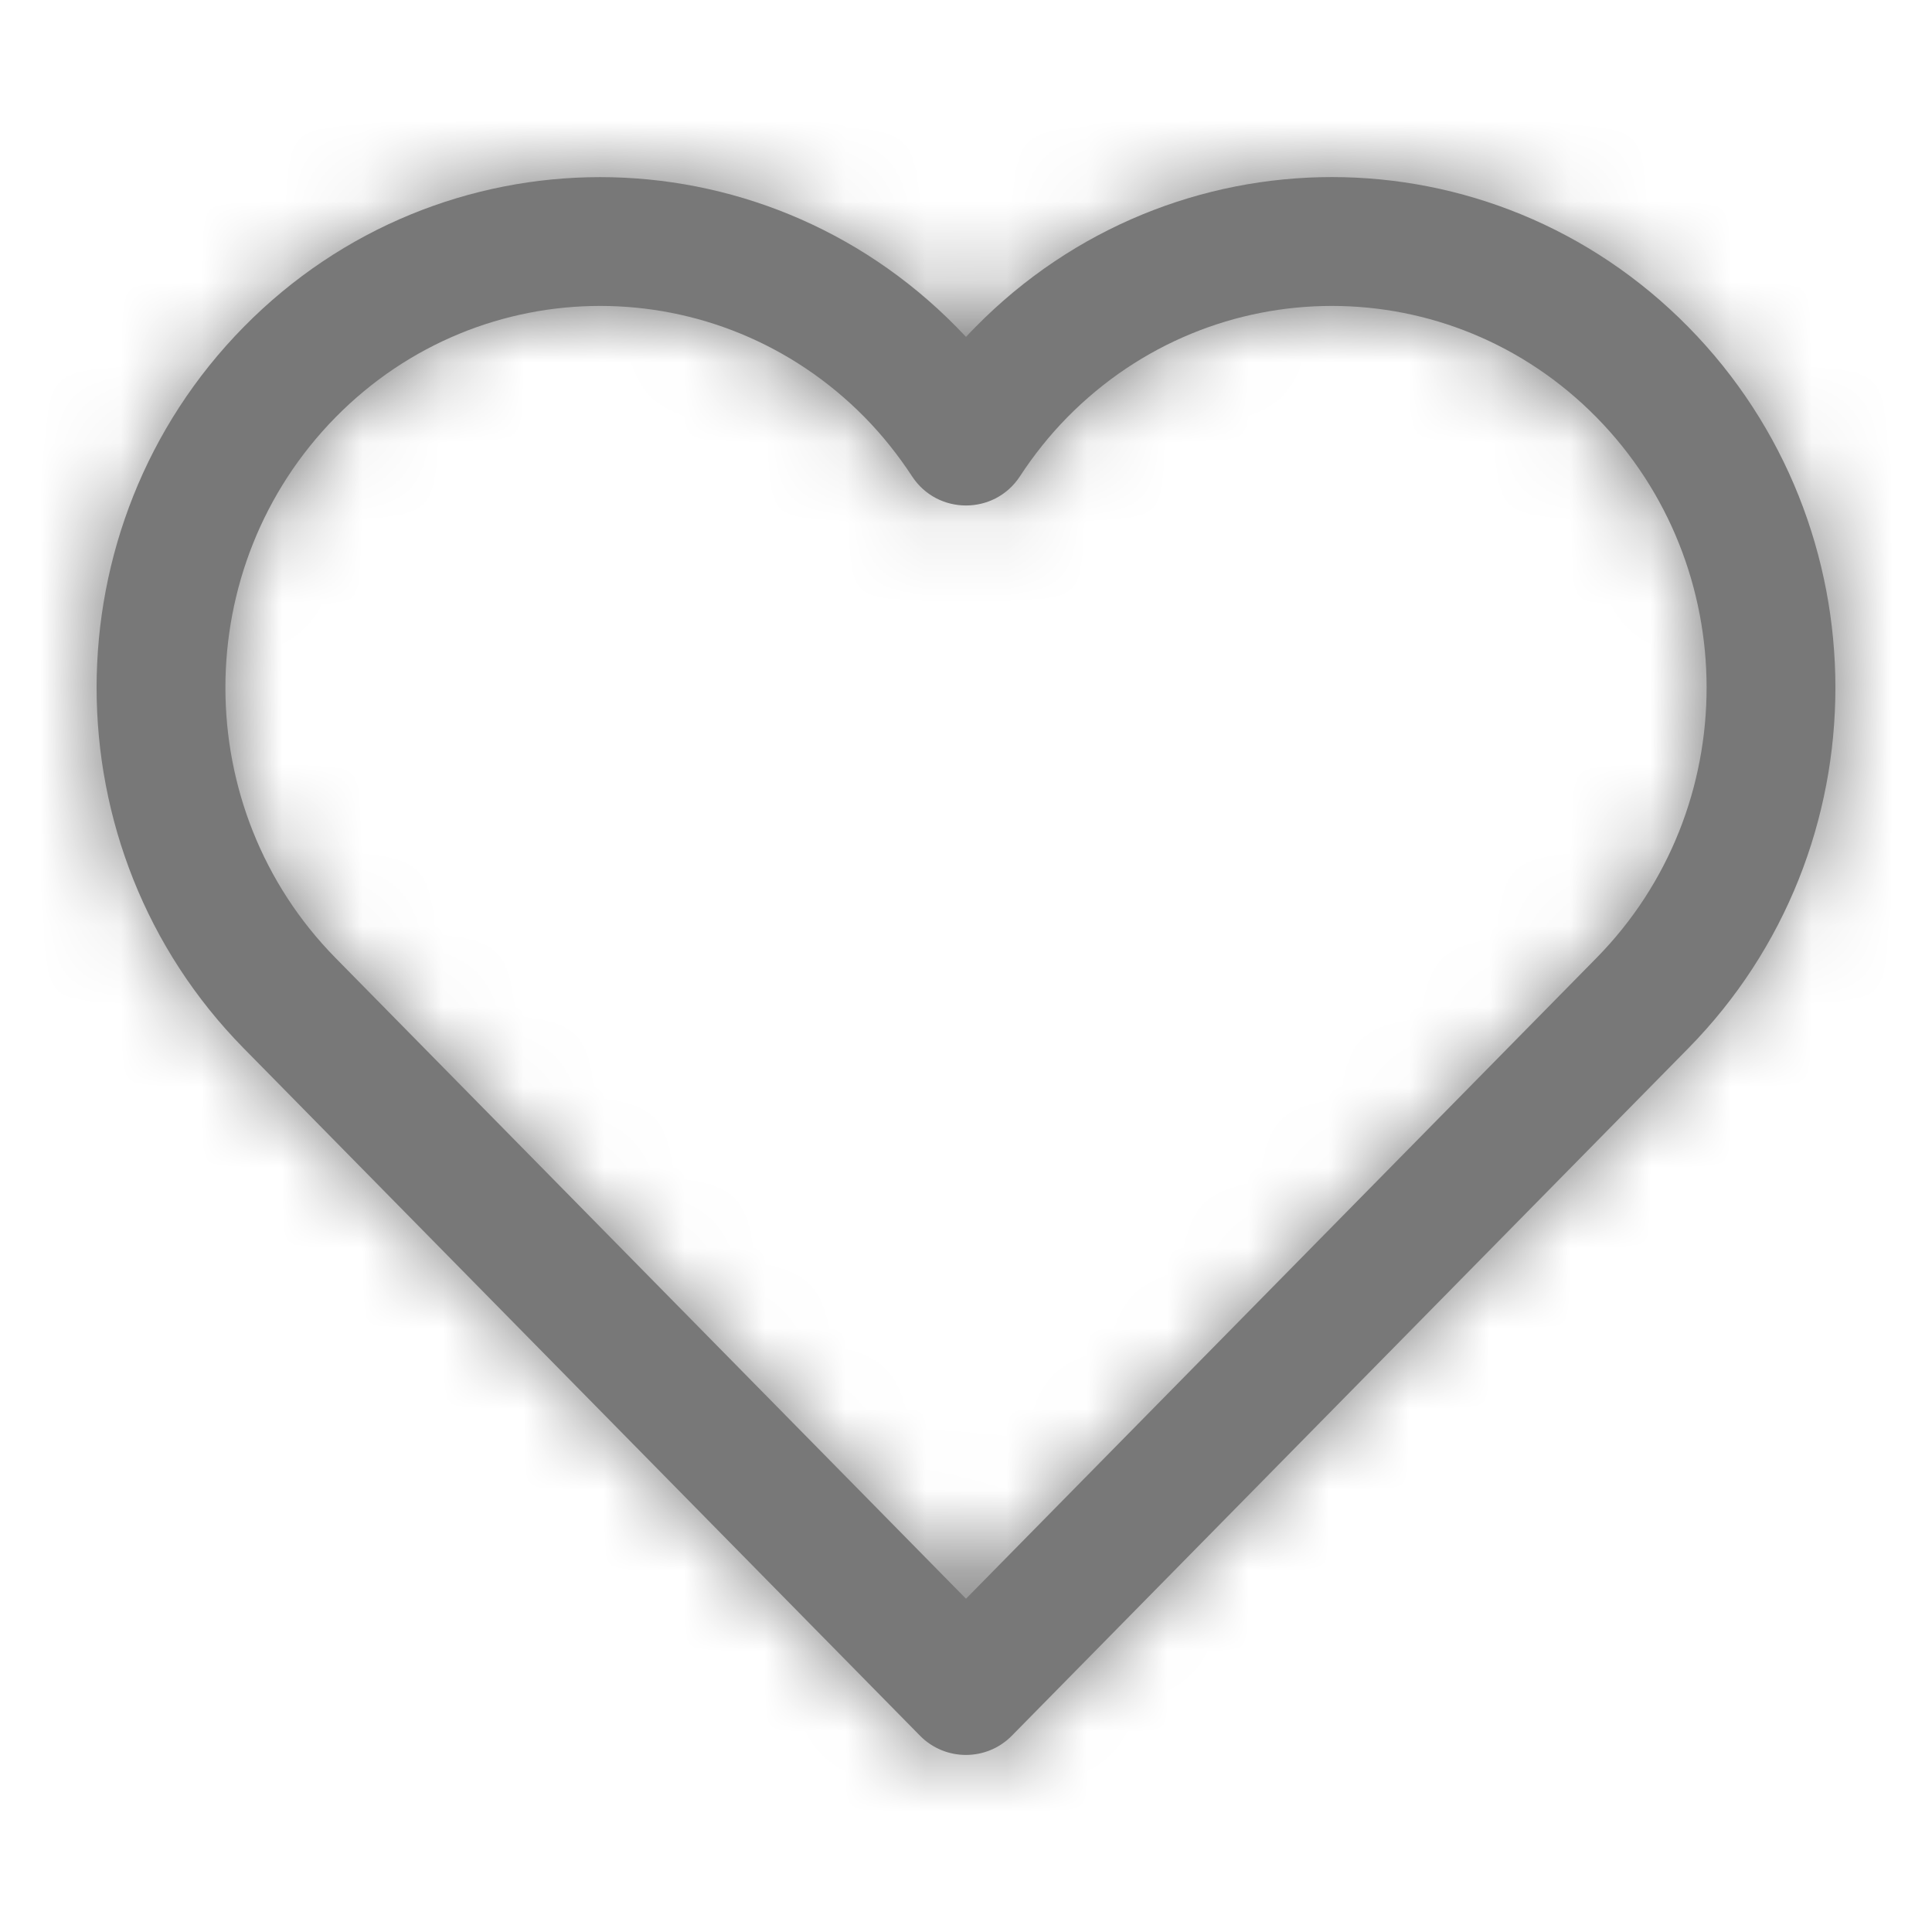
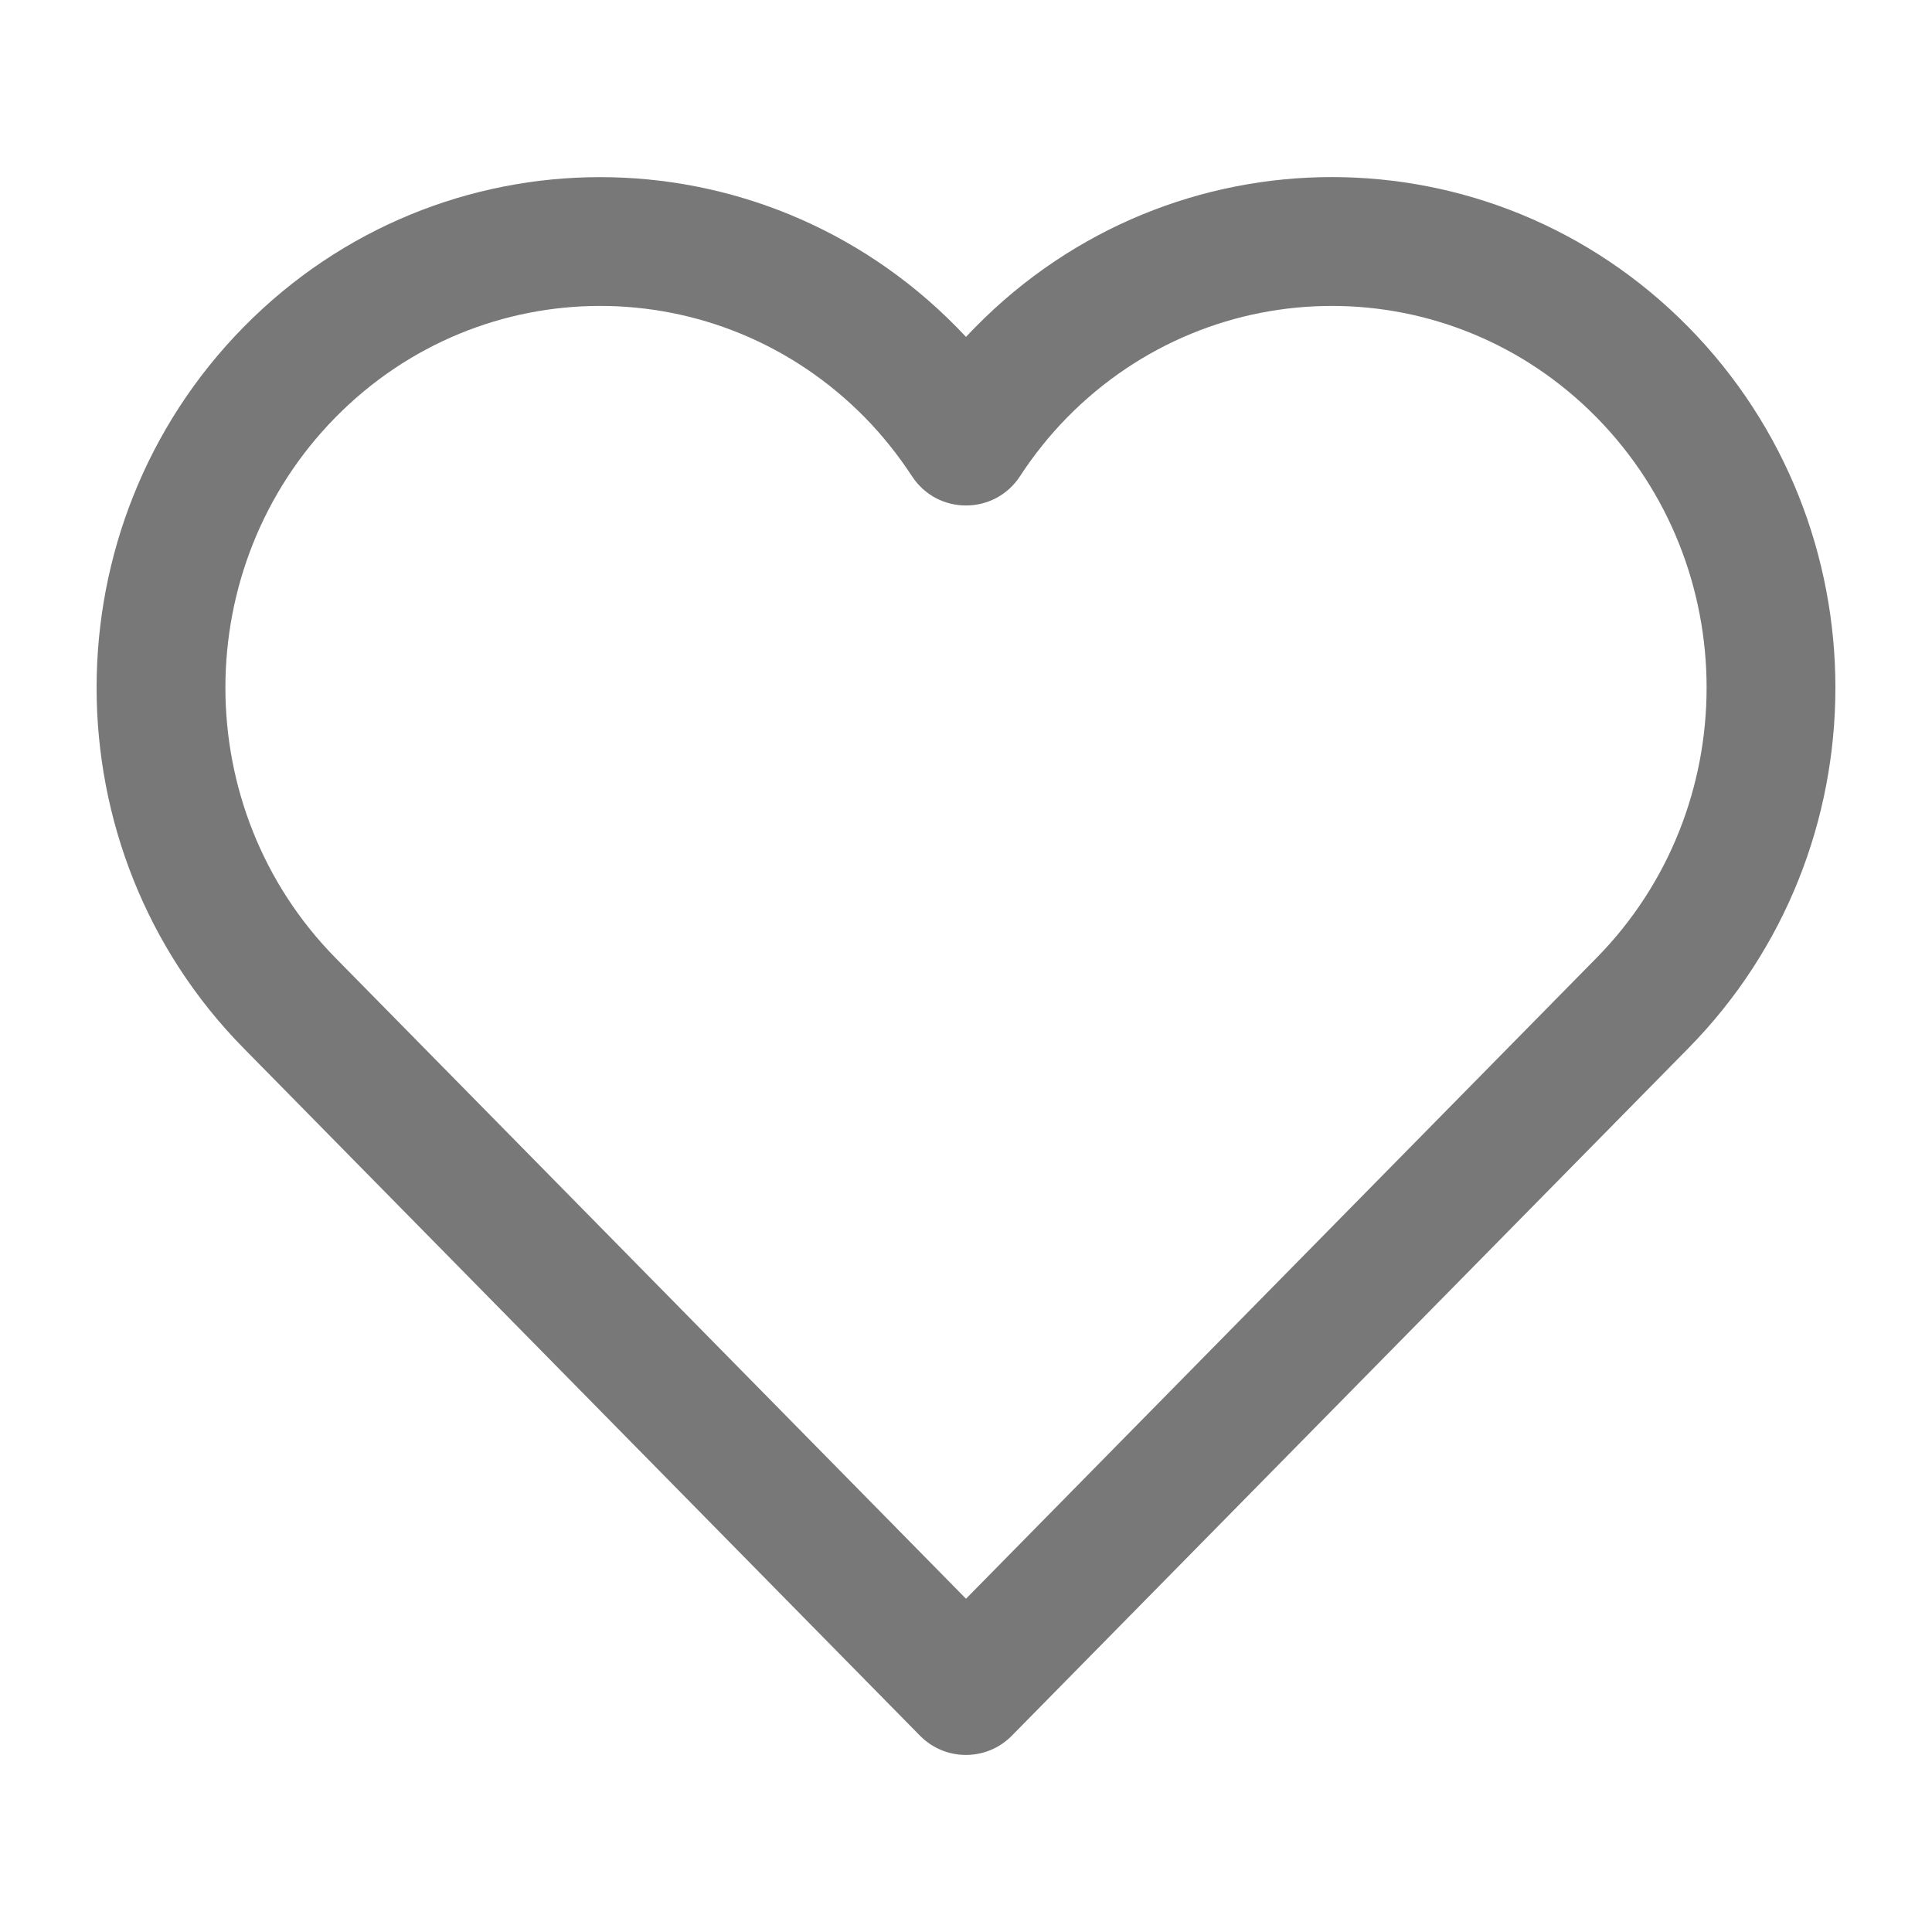
<svg xmlns="http://www.w3.org/2000/svg" xmlns:xlink="http://www.w3.org/1999/xlink" width="24" height="24" viewBox="0 0 24 24">
  <defs>
    <path id="dukxysbc6a" d="M10.882 2.062C8.438-.42 4.471-.42 2.027 2.062c-2.436 2.476-2.436 6.485 0 8.96l8.402 8.54c.313.318.827.318 1.14 0l8.404-8.54c2.436-2.475 2.436-6.484 0-8.96-2.444-2.483-6.411-2.483-8.855 0-.04.04-.08.082-.118.123l-.118-.123zM3.168 9.9c-1.824-1.853-1.824-4.862 0-6.716 1.817-1.845 4.757-1.845 6.574 0 .219.223.415.469.588.733.316.483 1.024.483 1.34 0 .173-.265.369-.51.588-.733 1.817-1.845 4.757-1.845 6.574 0 1.824 1.854 1.824 4.863 0 6.716L11 17.86 3.168 9.9z" />
  </defs>
  <g fill="none" fill-rule="evenodd">
    <g>
      <g>
        <g>
          <g>
            <g>
              <g>
                <g>
                  <g>
                    <g transform="translate(-752 -1367) translate(80 1102) translate(0 140) translate(0 64) translate(24 16) translate(639.009 21) translate(.991 16) translate(8 8) translate(1 2)">
                      <mask id="3glgfyqysb" fill="#fff">
                        <use xlink:href="#dukxysbc6a" />
                      </mask>
                      <use fill="#787878" xlink:href="#dukxysbc6a" />
                      <g fill="#787878" mask="url(#3glgfyqysb)">
-                         <path d="M0 0H24V24H0z" transform="translate(-1 -2)" />
-                       </g>
+                         </g>
                    </g>
                  </g>
                </g>
              </g>
            </g>
          </g>
        </g>
      </g>
    </g>
  </g>
</svg>